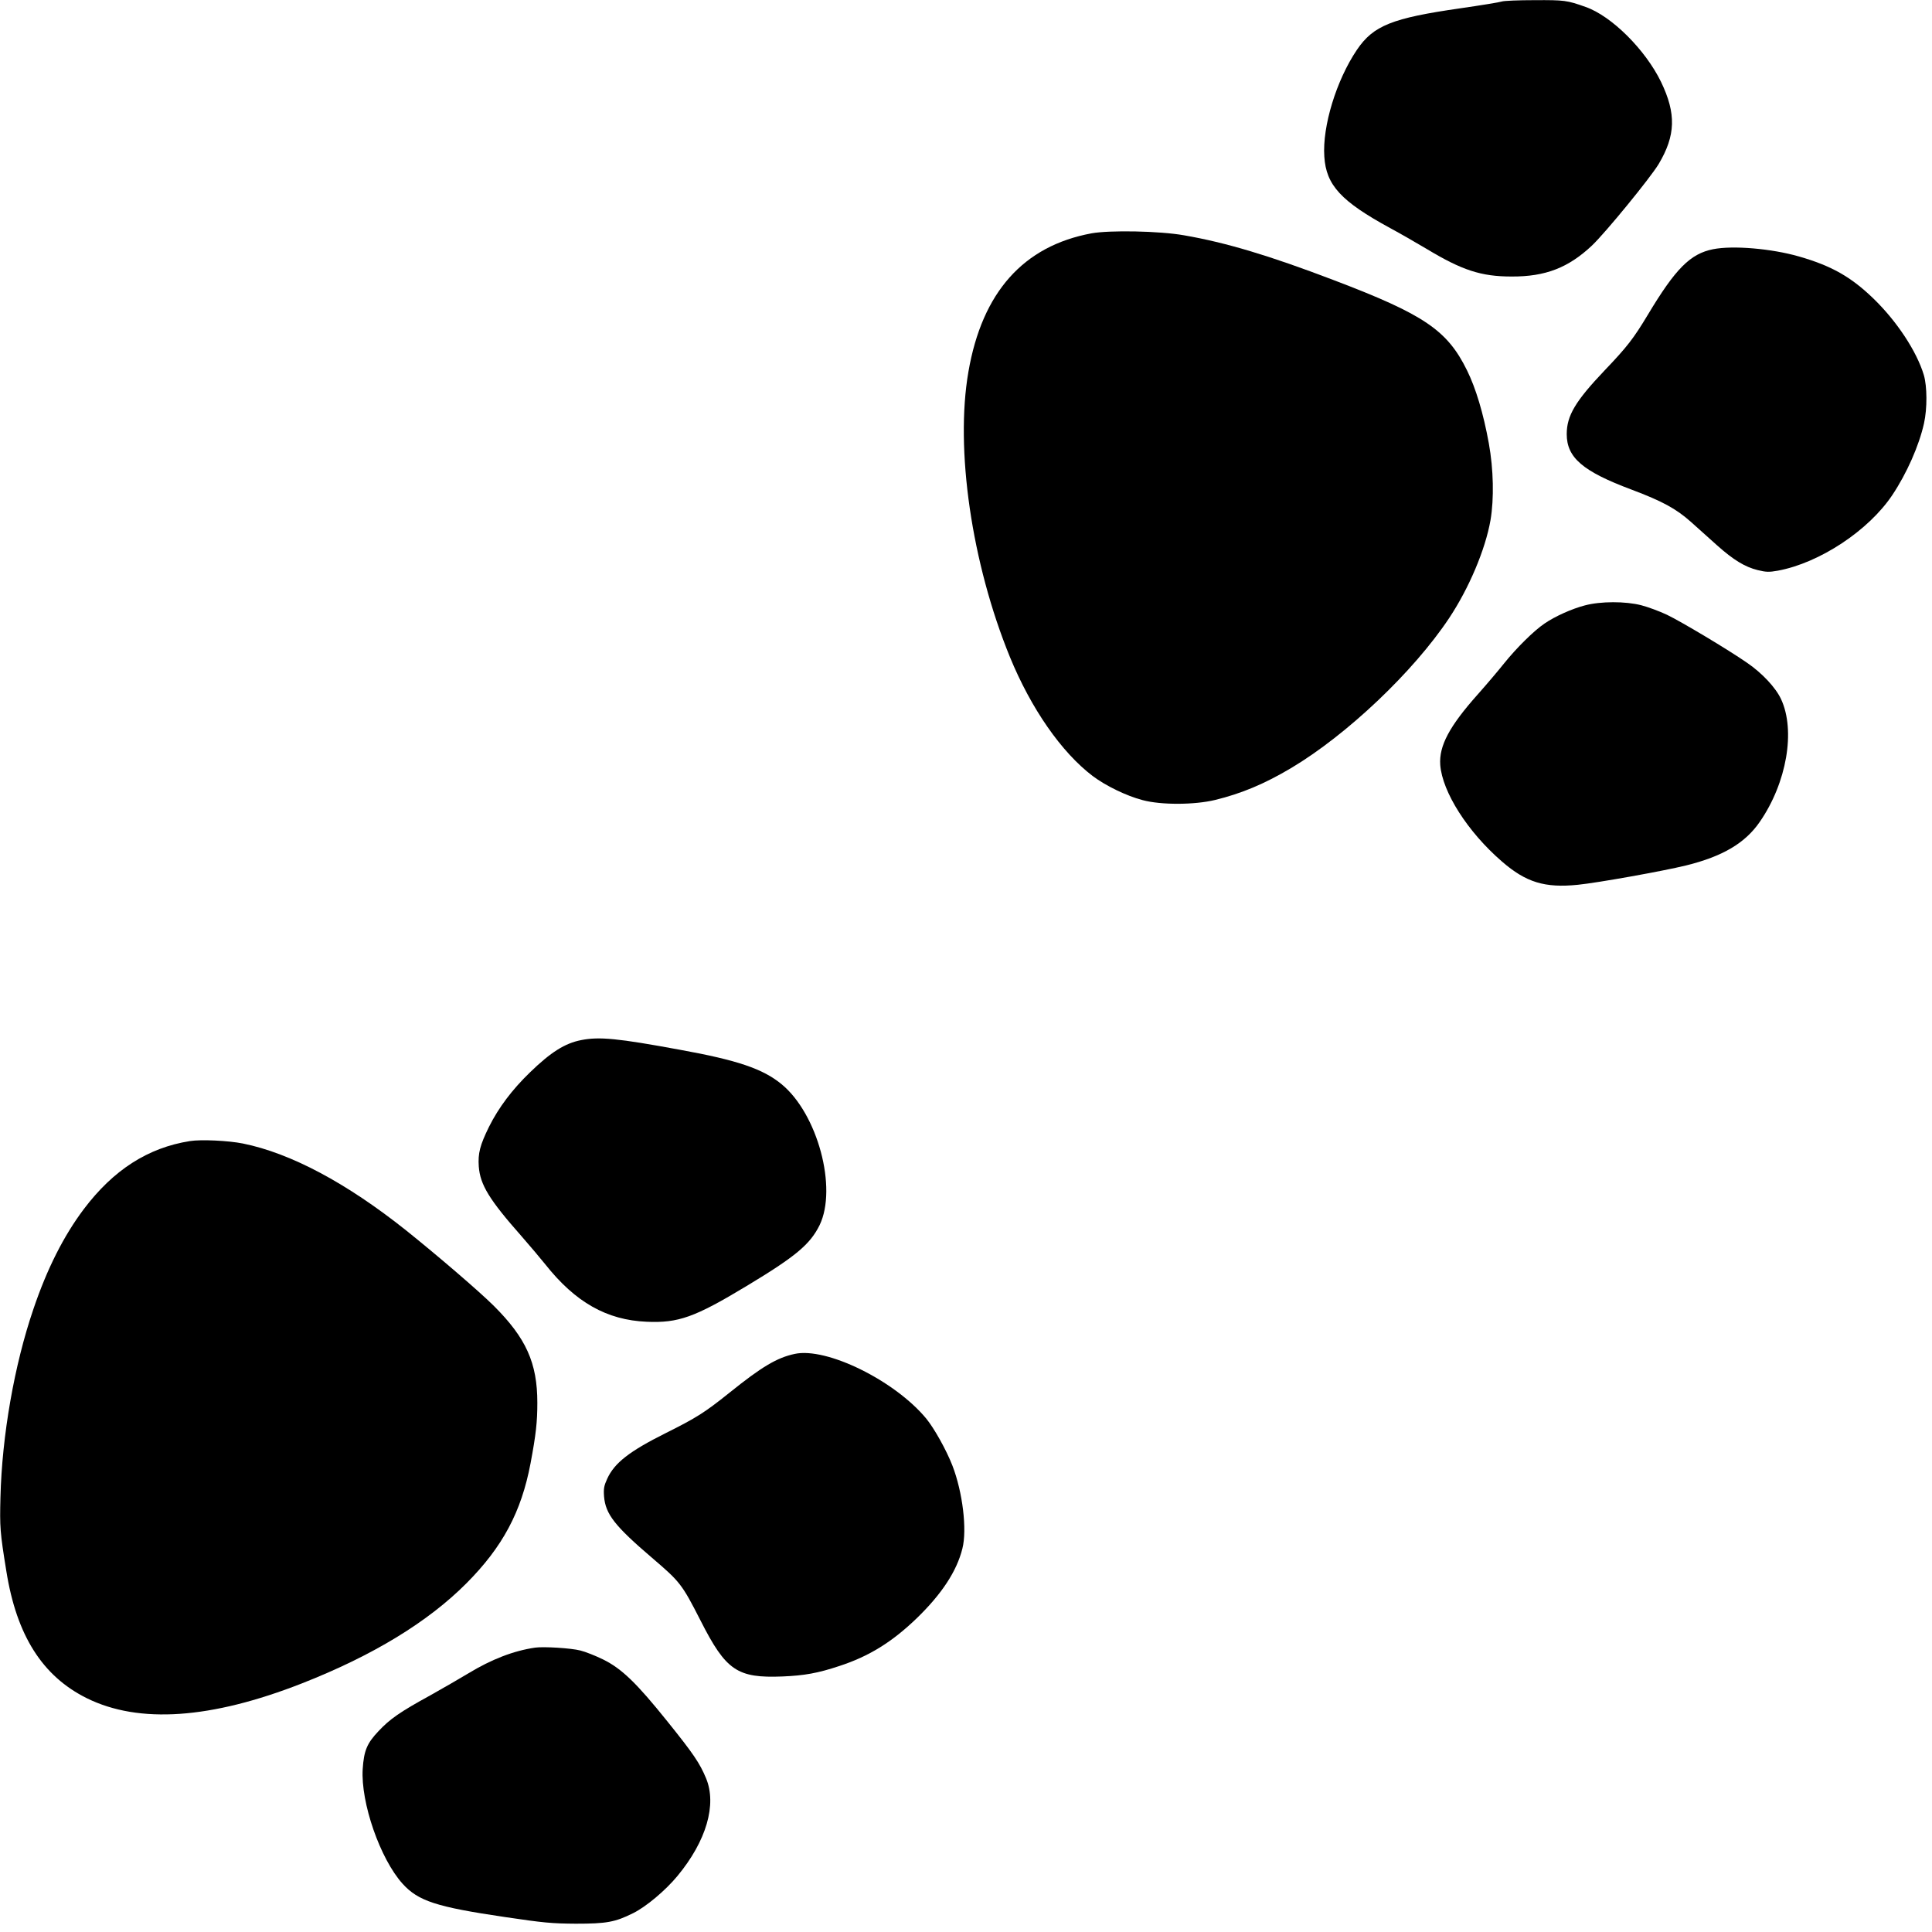
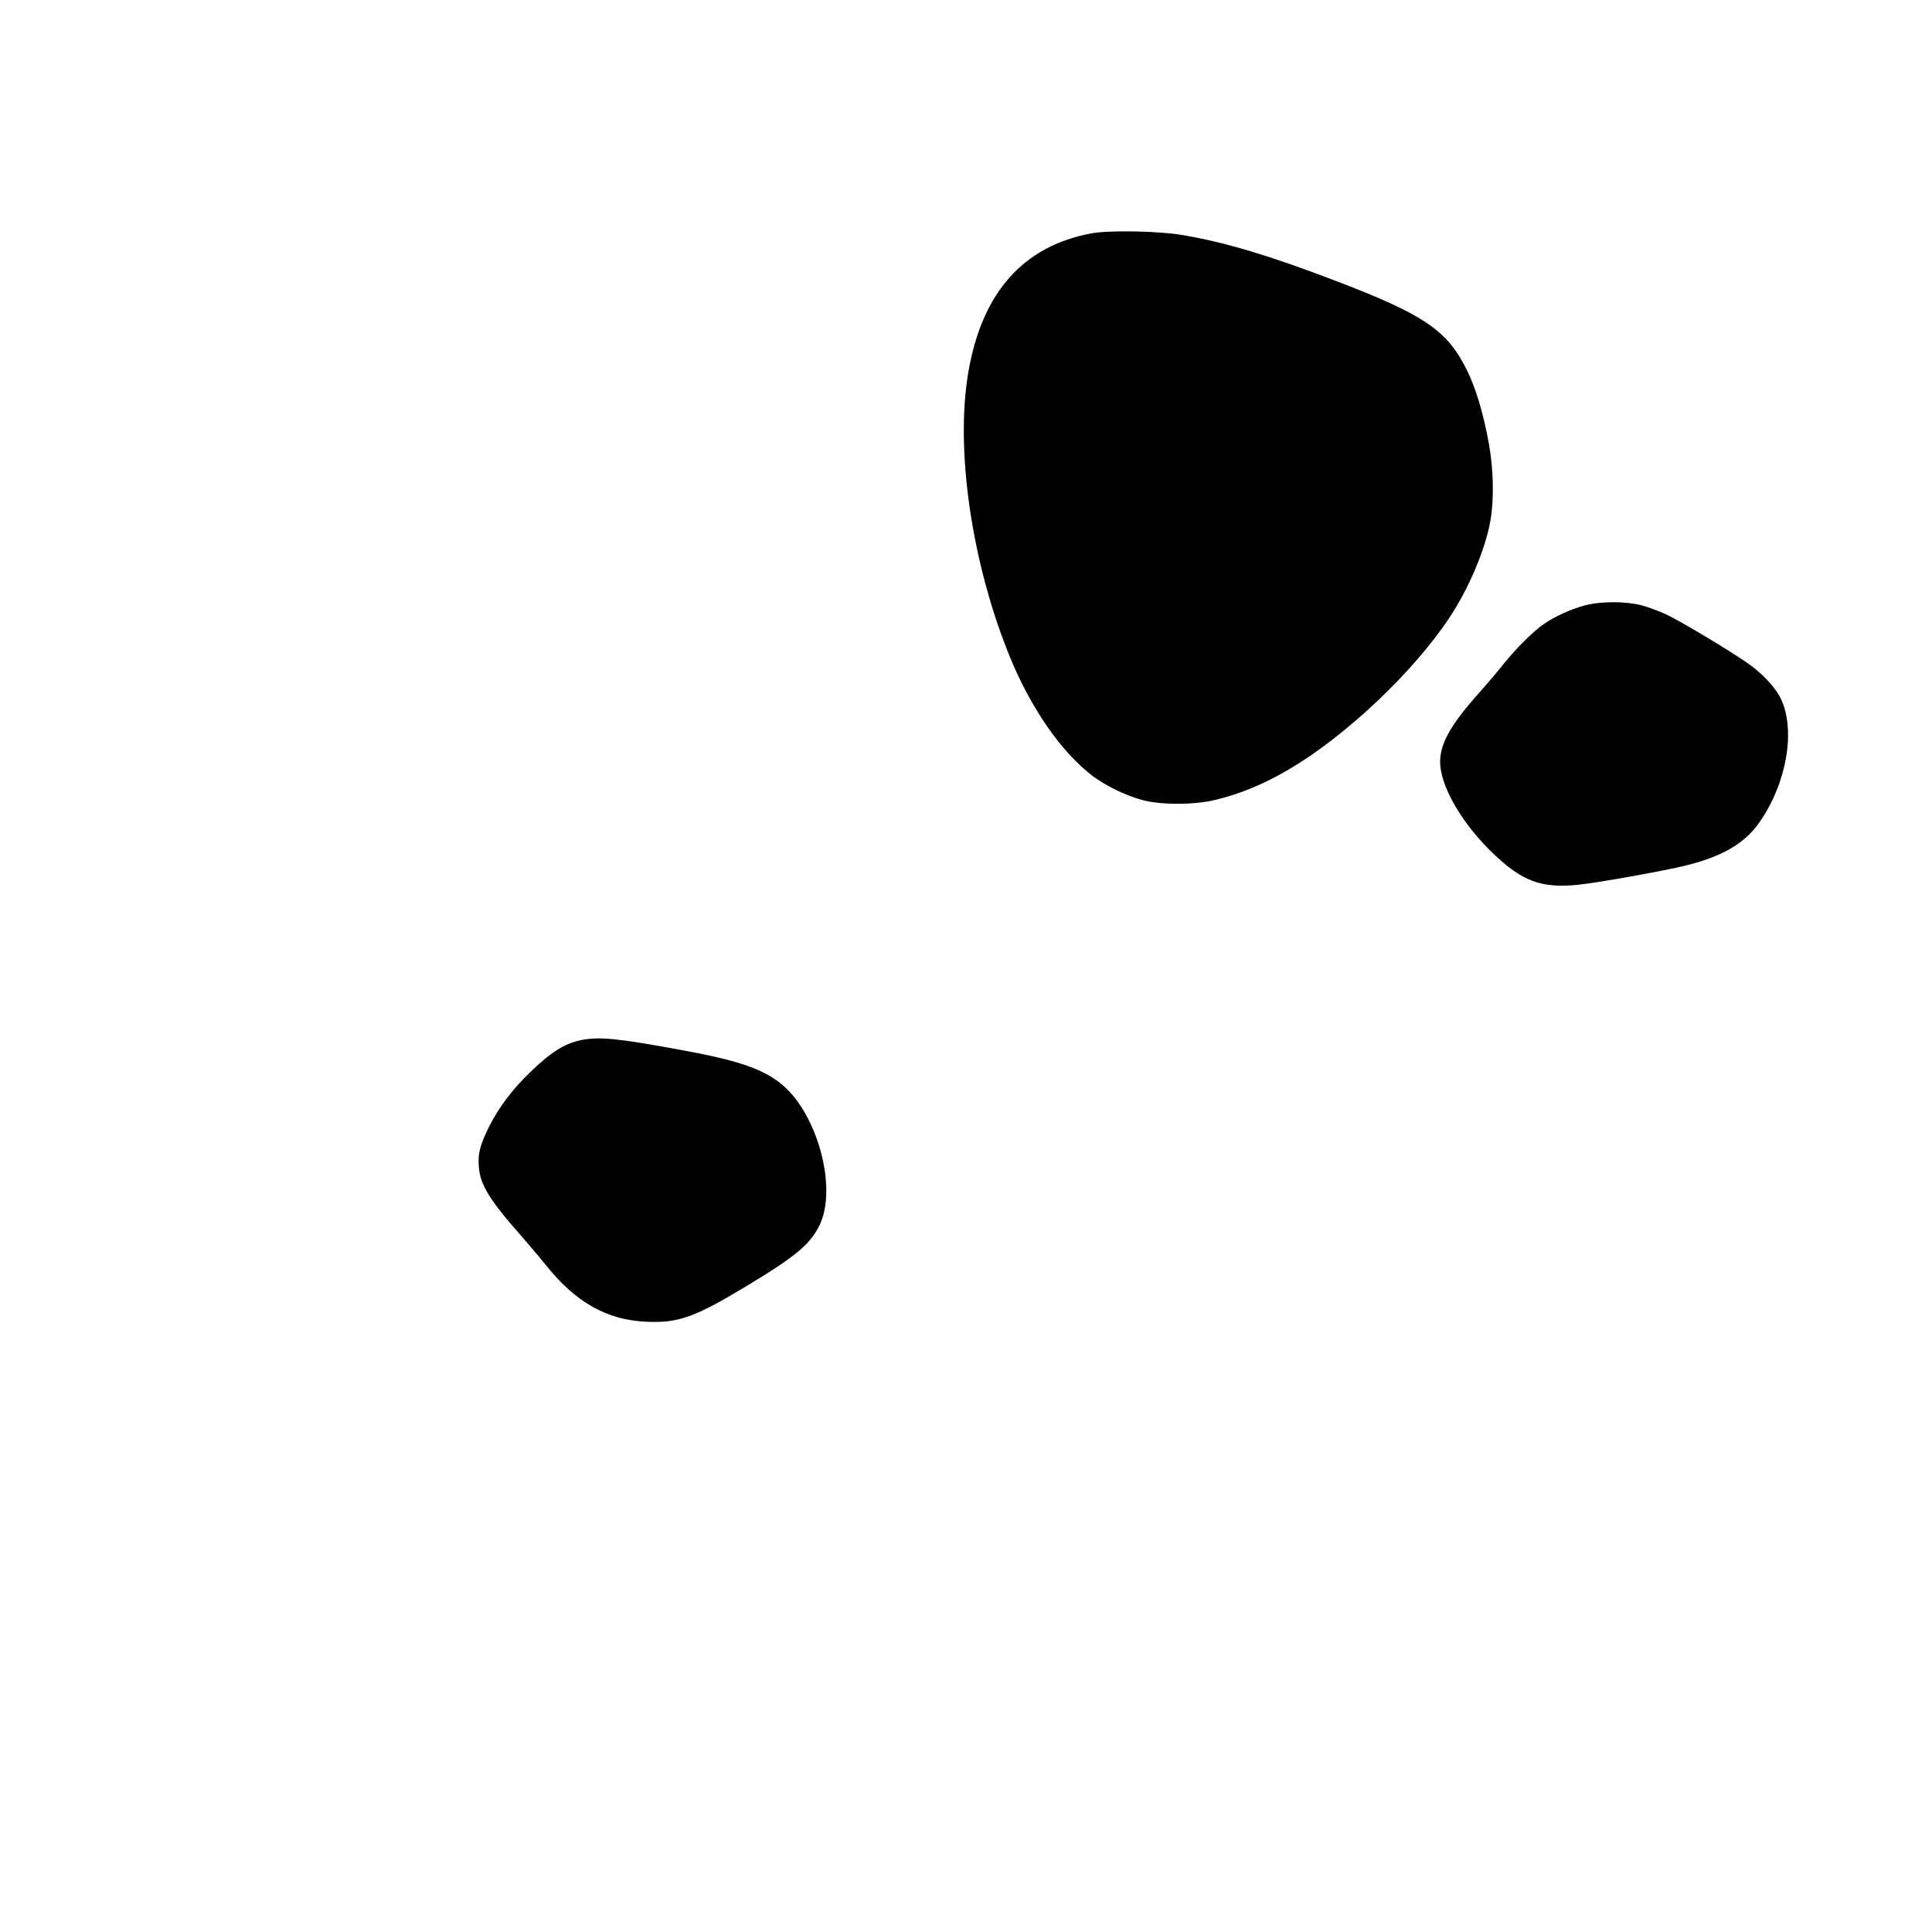
<svg xmlns="http://www.w3.org/2000/svg" version="1.0" width="1280pt" height="1280pt" viewBox="0 0 1280 1280" preserveAspectRatio="xMidYMid meet">
  <g transform="translate(0,1280) scale(0.1,-0.1)" fill="#000000" stroke="none">
-     <path d="M9950 12790 c-14 -5 -137 -25 -275 -45 -452 -65 -576 -114 -685 -275 -136 -201 -230 -507 -216 -708 12 -189 111 -296 436 -473 63 -34 171 -96 240 -137 237 -143 363 -184 565 -184 224 -1 376 58 533 206 90 86 384 445 441 539 113 190 117 334 16 544 -104 214 -328 437 -500 497 -123 44 -141 46 -337 45 -106 0 -204 -4 -218 -9z" />
    <path d="M7231 11254 c-451 -84 -724 -390 -815 -917 -89 -512 21 -1268 275 -1890 140 -341 341 -631 548 -788 86 -65 224 -132 331 -160 122 -33 344 -32 480 1 173 42 327 106 505 212 369 220 810 638 1046 993 131 197 240 454 274 649 24 141 20 337 -11 508 -36 199 -86 365 -144 483 -131 267 -283 371 -886 600 -425 162 -712 248 -989 296 -163 29 -493 35 -614 13z" />
-     <path d="M11350 11149 c-151 -30 -249 -128 -433 -435 -94 -156 -135 -210 -285 -367 -195 -205 -252 -301 -252 -423 0 -156 106 -247 430 -368 204 -77 294 -126 392 -213 48 -43 126 -113 174 -156 109 -97 184 -143 269 -164 57 -14 76 -14 133 -4 277 51 602 266 759 501 96 144 177 327 210 475 22 99 21 245 -1 320 -47 157 -179 357 -334 507 -149 144 -278 217 -494 279 -181 52 -436 74 -568 48z" />
    <path d="M10500 8789 c-85 -22 -197 -72 -267 -120 -71 -48 -186 -162 -268 -264 -39 -49 -118 -142 -174 -205 -189 -212 -258 -342 -249 -468 14 -180 182 -444 409 -640 159 -138 284 -176 502 -154 131 13 566 91 717 128 243 60 392 148 489 289 179 259 238 605 141 813 -36 77 -125 172 -224 240 -125 87 -438 274 -532 319 -51 24 -127 52 -170 63 -104 27 -270 27 -374 -1z" />
    <path d="M3850 5909 c-107 -21 -200 -79 -339 -214 -119 -115 -208 -234 -271 -360 -60 -122 -74 -176 -68 -263 9 -121 69 -220 283 -462 55 -63 126 -147 158 -187 199 -251 407 -369 672 -380 209 -9 317 29 660 236 329 198 422 277 485 404 119 246 -13 738 -252 934 -124 102 -292 159 -673 228 -412 76 -535 88 -655 64z" />
-     <path d="M1258 5240 c-278 -44 -507 -191 -703 -451 -133 -177 -243 -394 -334 -663 -126 -369 -208 -837 -218 -1246 -5 -198 -3 -231 39 -489 68 -427 239 -696 533 -842 346 -171 823 -138 1425 98 469 184 834 406 1090 663 240 241 364 473 425 795 36 192 45 274 45 401 0 264 -74 429 -290 644 -99 98 -373 333 -579 498 -394 314 -765 512 -1082 576 -95 19 -277 28 -351 16z" />
-     <path d="M5265 3830 c-117 -25 -217 -84 -432 -257 -166 -133 -219 -166 -423 -268 -240 -120 -339 -197 -387 -302 -21 -46 -25 -65 -21 -118 10 -117 71 -195 319 -407 185 -158 197 -173 321 -416 168 -331 243 -381 543 -369 144 6 234 22 375 69 197 64 350 159 514 317 166 161 265 312 302 461 32 125 2 374 -66 550 -40 103 -120 246 -173 311 -208 252 -661 475 -872 429z" />
-     <path d="M3545 1884 c-143 -21 -288 -77 -443 -171 -58 -35 -171 -100 -251 -145 -201 -110 -268 -157 -343 -237 -77 -81 -97 -130 -105 -251 -14 -223 116 -596 264 -760 104 -115 224 -154 679 -221 256 -38 310 -43 469 -44 203 0 260 10 380 70 85 42 214 150 294 247 191 231 261 472 189 646 -42 101 -84 163 -257 378 -204 254 -302 349 -426 410 -49 24 -117 51 -150 59 -61 16 -245 27 -300 19z" />
  </g>
</svg>